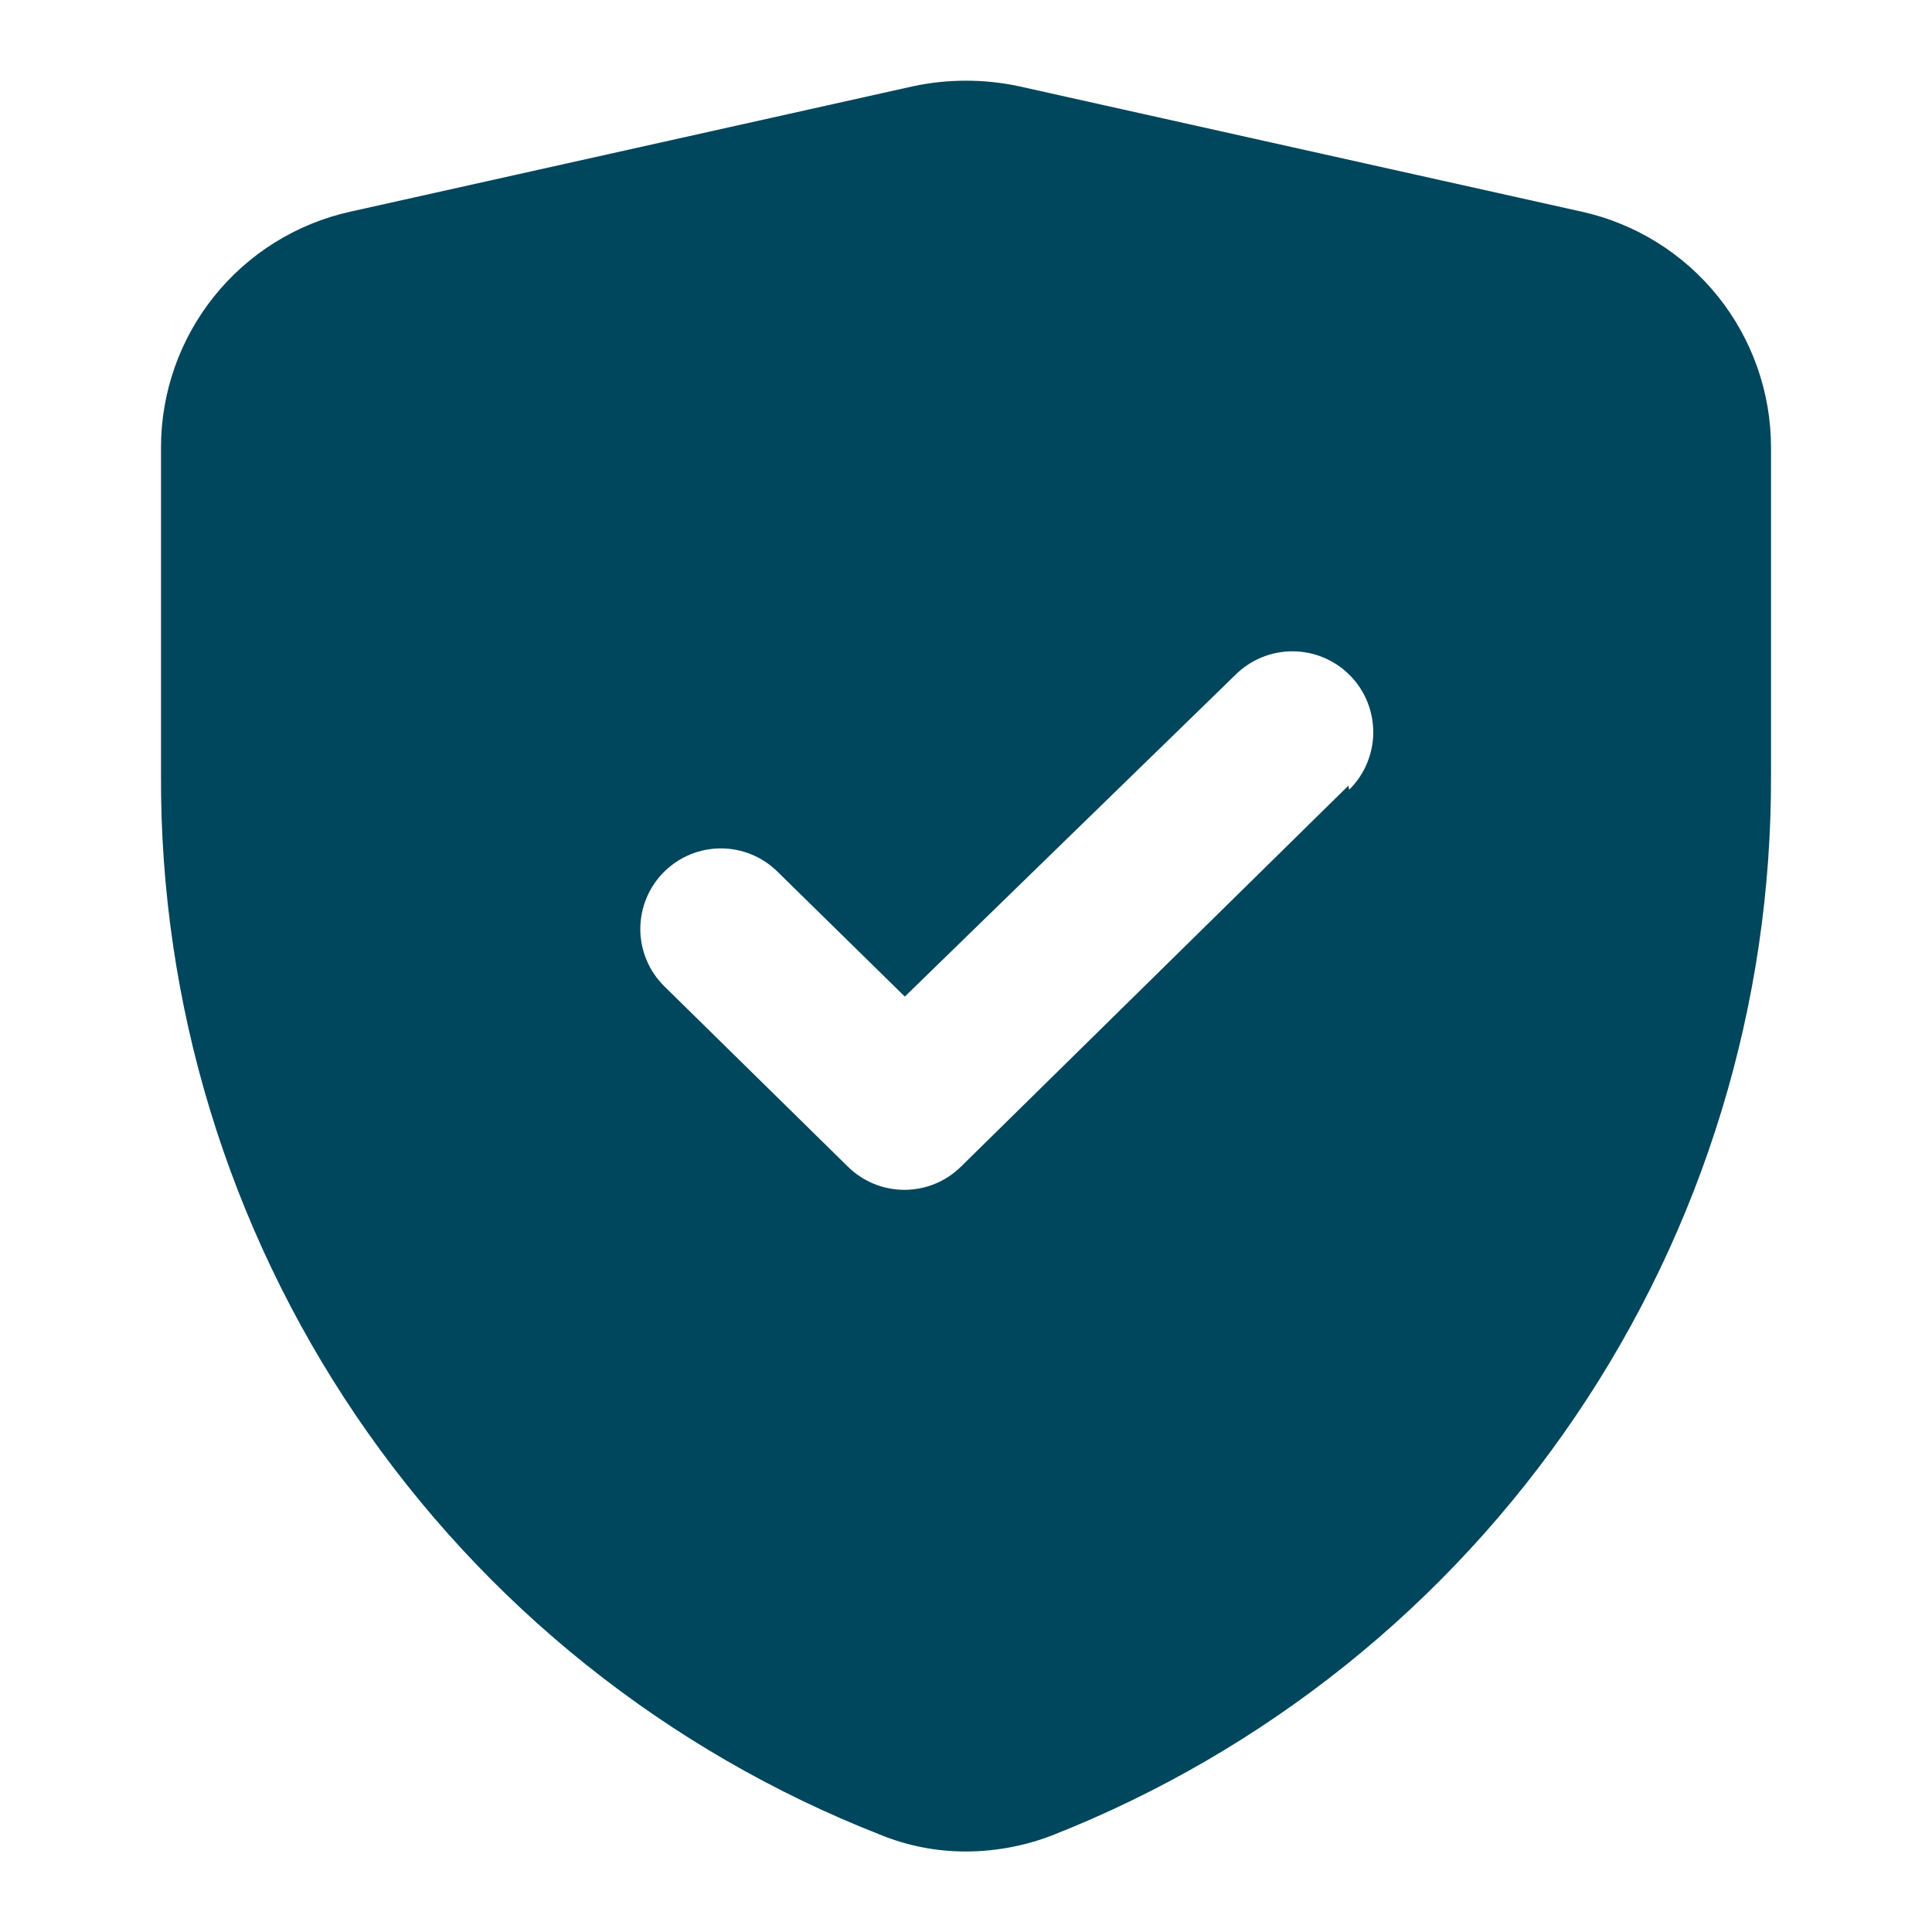
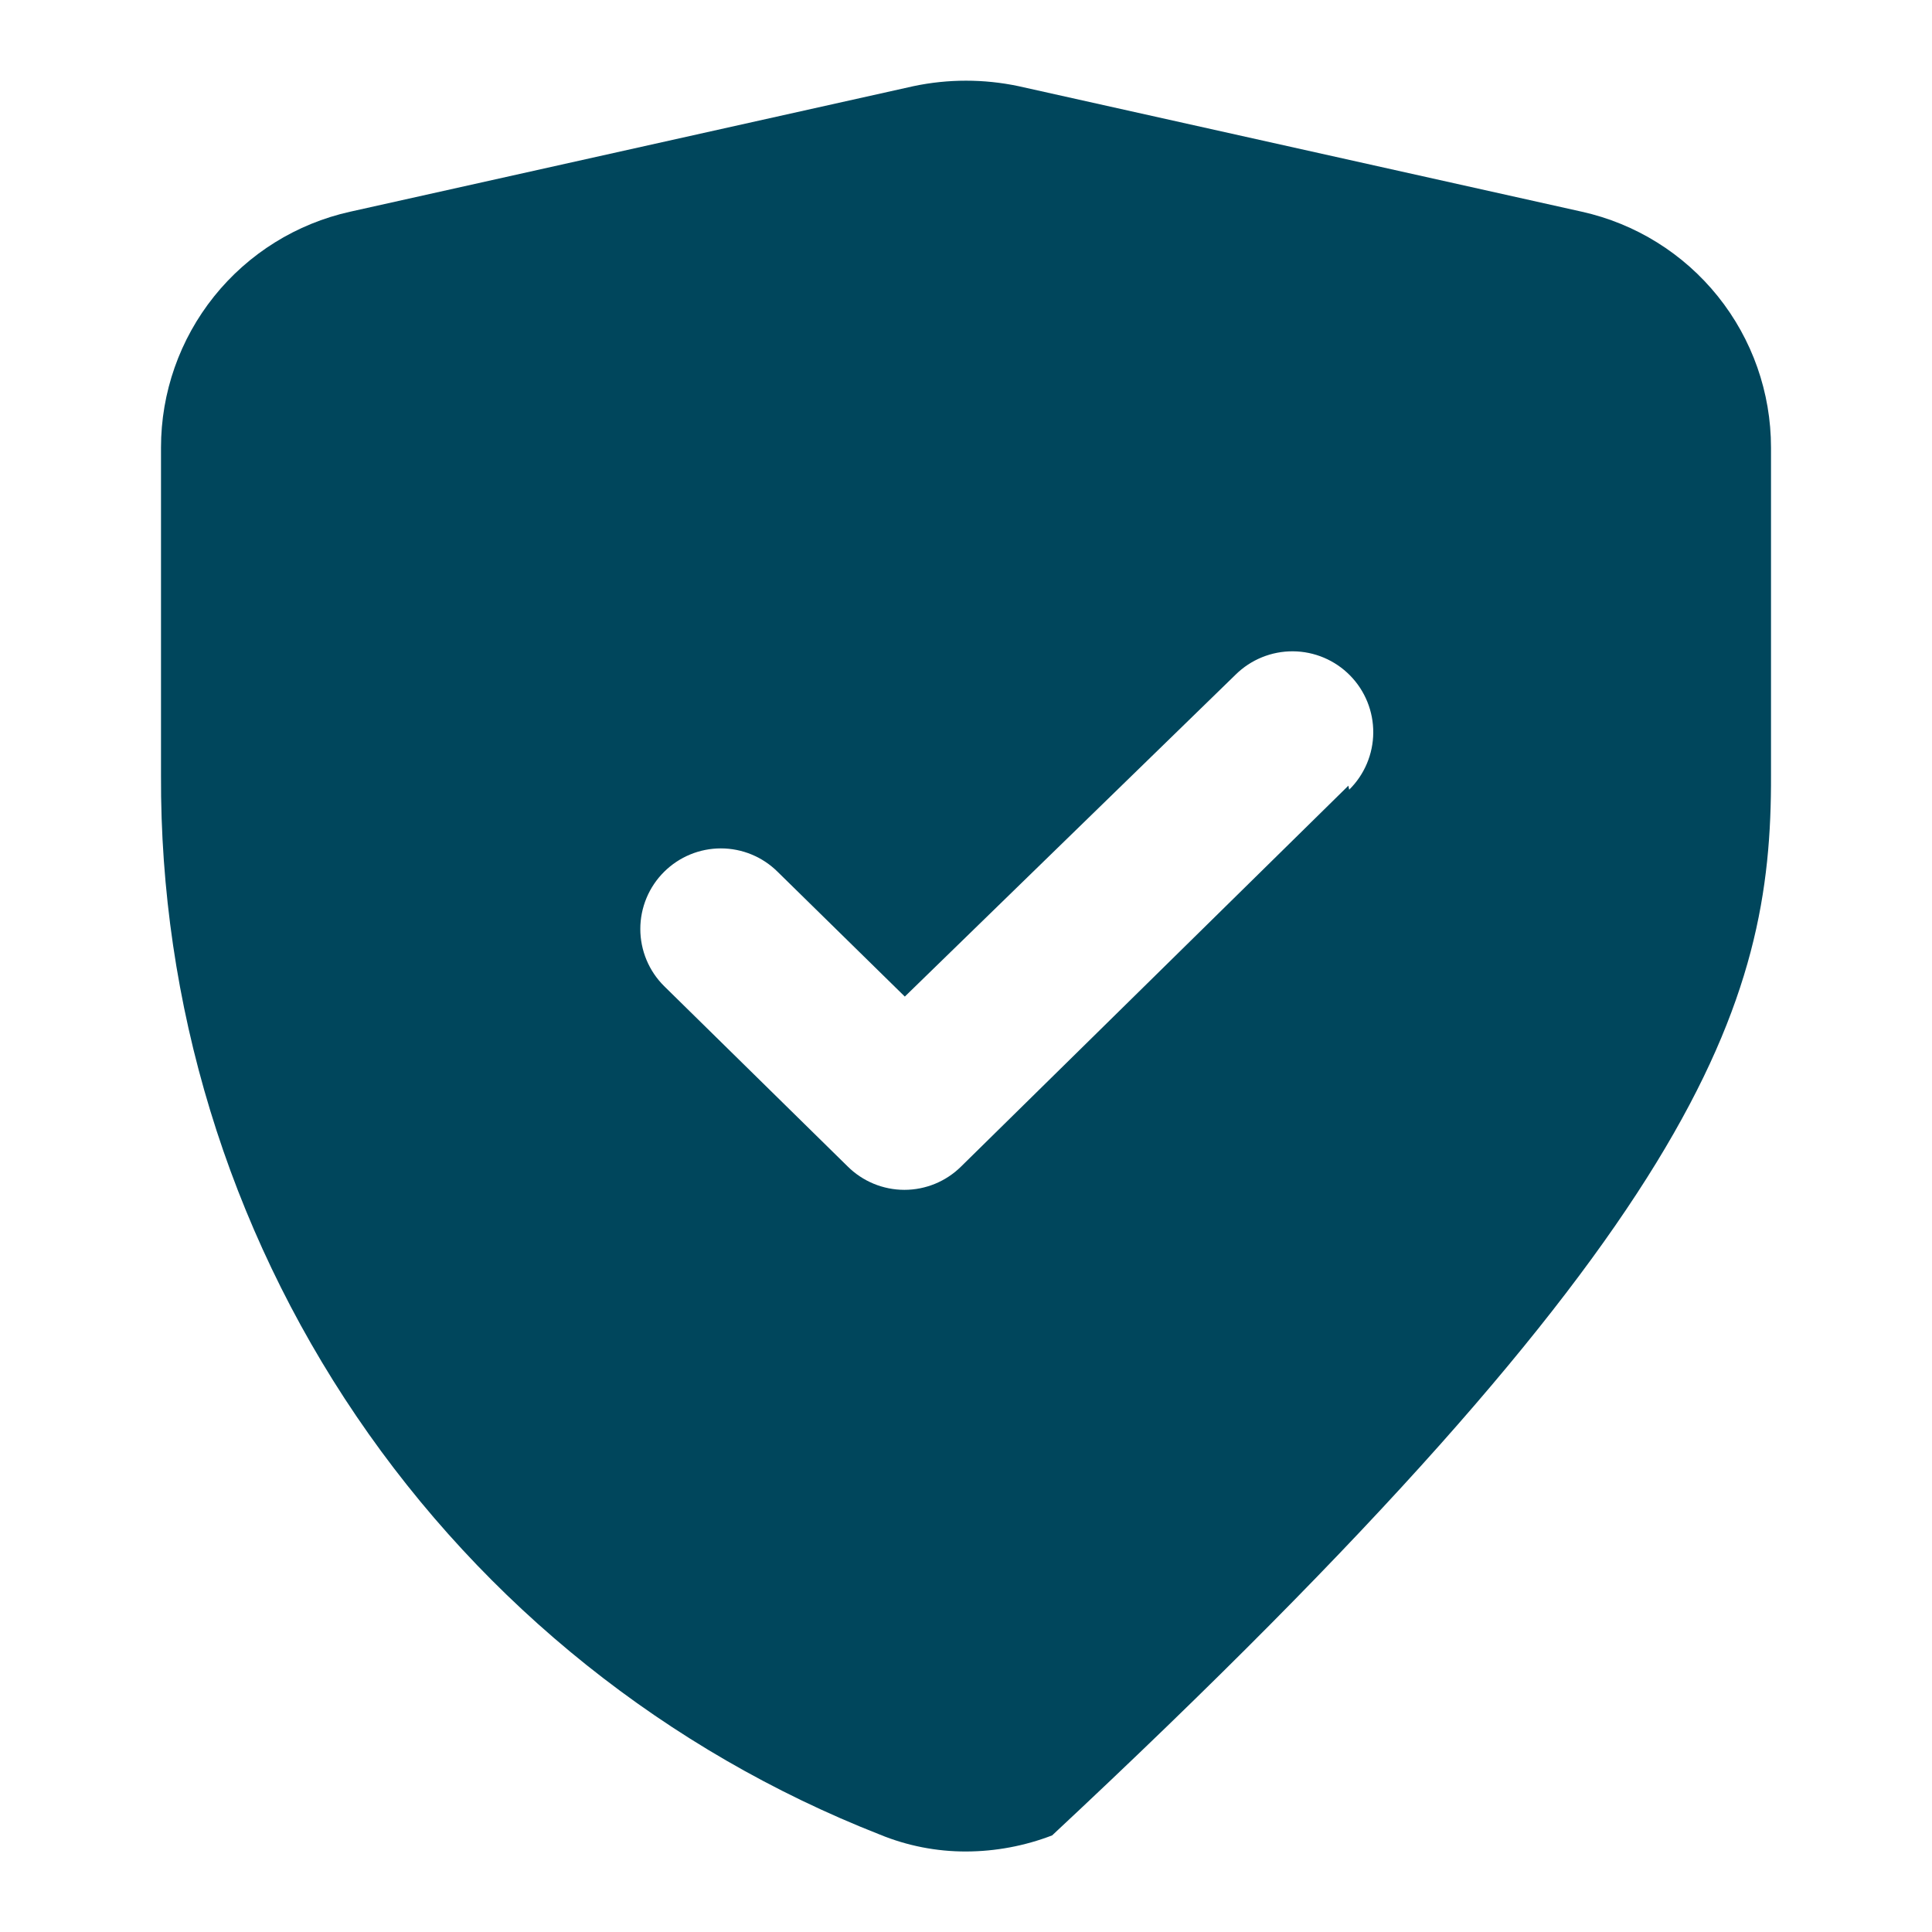
<svg xmlns="http://www.w3.org/2000/svg" width="512" height="512" viewBox="0 0 512 512" fill="none">
-   <path d="M419.2 56.104L269.867 22.824C260.722 20.902 251.278 20.902 242.134 22.824L92.8 56.104C78.577 59.261 65.857 67.176 56.741 78.541C47.626 89.907 42.661 104.042 42.667 118.611V205.438C42.398 265.988 60.449 325.205 94.449 375.31C128.449 425.414 176.807 464.065 233.174 486.184C240.415 489.159 248.171 490.681 256 490.664C263.806 490.646 271.542 489.2 278.827 486.398C335.176 464.19 383.509 425.489 417.5 375.359C451.491 325.229 469.557 266.005 469.334 205.438V118.611C469.34 104.042 464.375 89.907 455.259 78.541C446.144 67.176 433.423 59.261 419.2 56.104ZM357.334 208.211L254.72 309.118C250.723 313.091 245.316 315.321 239.68 315.321C234.044 315.321 228.637 313.091 224.64 309.118L176 261.331C174.001 259.348 172.414 256.988 171.331 254.389C170.248 251.789 169.69 249.001 169.69 246.184C169.69 243.368 170.248 240.58 171.331 237.98C172.414 235.38 174.001 233.021 176 231.038C179.997 227.064 185.404 224.834 191.04 224.834C196.676 224.834 202.083 227.064 206.08 231.038L239.787 264.104L327.467 178.771C329.47 176.796 331.843 175.235 334.449 174.177C337.056 173.118 339.845 172.584 342.658 172.604C345.471 172.624 348.252 173.197 350.844 174.292C353.435 175.387 355.785 176.981 357.76 178.984C359.735 180.987 361.297 183.36 362.355 185.966C363.413 188.573 363.947 191.362 363.928 194.175C363.908 196.988 363.334 199.77 362.239 202.361C361.145 204.952 359.55 207.303 357.547 209.278L357.334 208.211Z" fill="#00465C" />
+   <path d="M419.2 56.104L269.867 22.824C260.722 20.902 251.278 20.902 242.134 22.824L92.8 56.104C78.577 59.261 65.857 67.176 56.741 78.541C47.626 89.907 42.661 104.042 42.667 118.611V205.438C42.398 265.988 60.449 325.205 94.449 375.31C128.449 425.414 176.807 464.065 233.174 486.184C240.415 489.159 248.171 490.681 256 490.664C263.806 490.646 271.542 489.2 278.827 486.398C451.491 325.229 469.557 266.005 469.334 205.438V118.611C469.34 104.042 464.375 89.907 455.259 78.541C446.144 67.176 433.423 59.261 419.2 56.104ZM357.334 208.211L254.72 309.118C250.723 313.091 245.316 315.321 239.68 315.321C234.044 315.321 228.637 313.091 224.64 309.118L176 261.331C174.001 259.348 172.414 256.988 171.331 254.389C170.248 251.789 169.69 249.001 169.69 246.184C169.69 243.368 170.248 240.58 171.331 237.98C172.414 235.38 174.001 233.021 176 231.038C179.997 227.064 185.404 224.834 191.04 224.834C196.676 224.834 202.083 227.064 206.08 231.038L239.787 264.104L327.467 178.771C329.47 176.796 331.843 175.235 334.449 174.177C337.056 173.118 339.845 172.584 342.658 172.604C345.471 172.624 348.252 173.197 350.844 174.292C353.435 175.387 355.785 176.981 357.76 178.984C359.735 180.987 361.297 183.36 362.355 185.966C363.413 188.573 363.947 191.362 363.928 194.175C363.908 196.988 363.334 199.77 362.239 202.361C361.145 204.952 359.55 207.303 357.547 209.278L357.334 208.211Z" fill="#00465C" />
</svg>